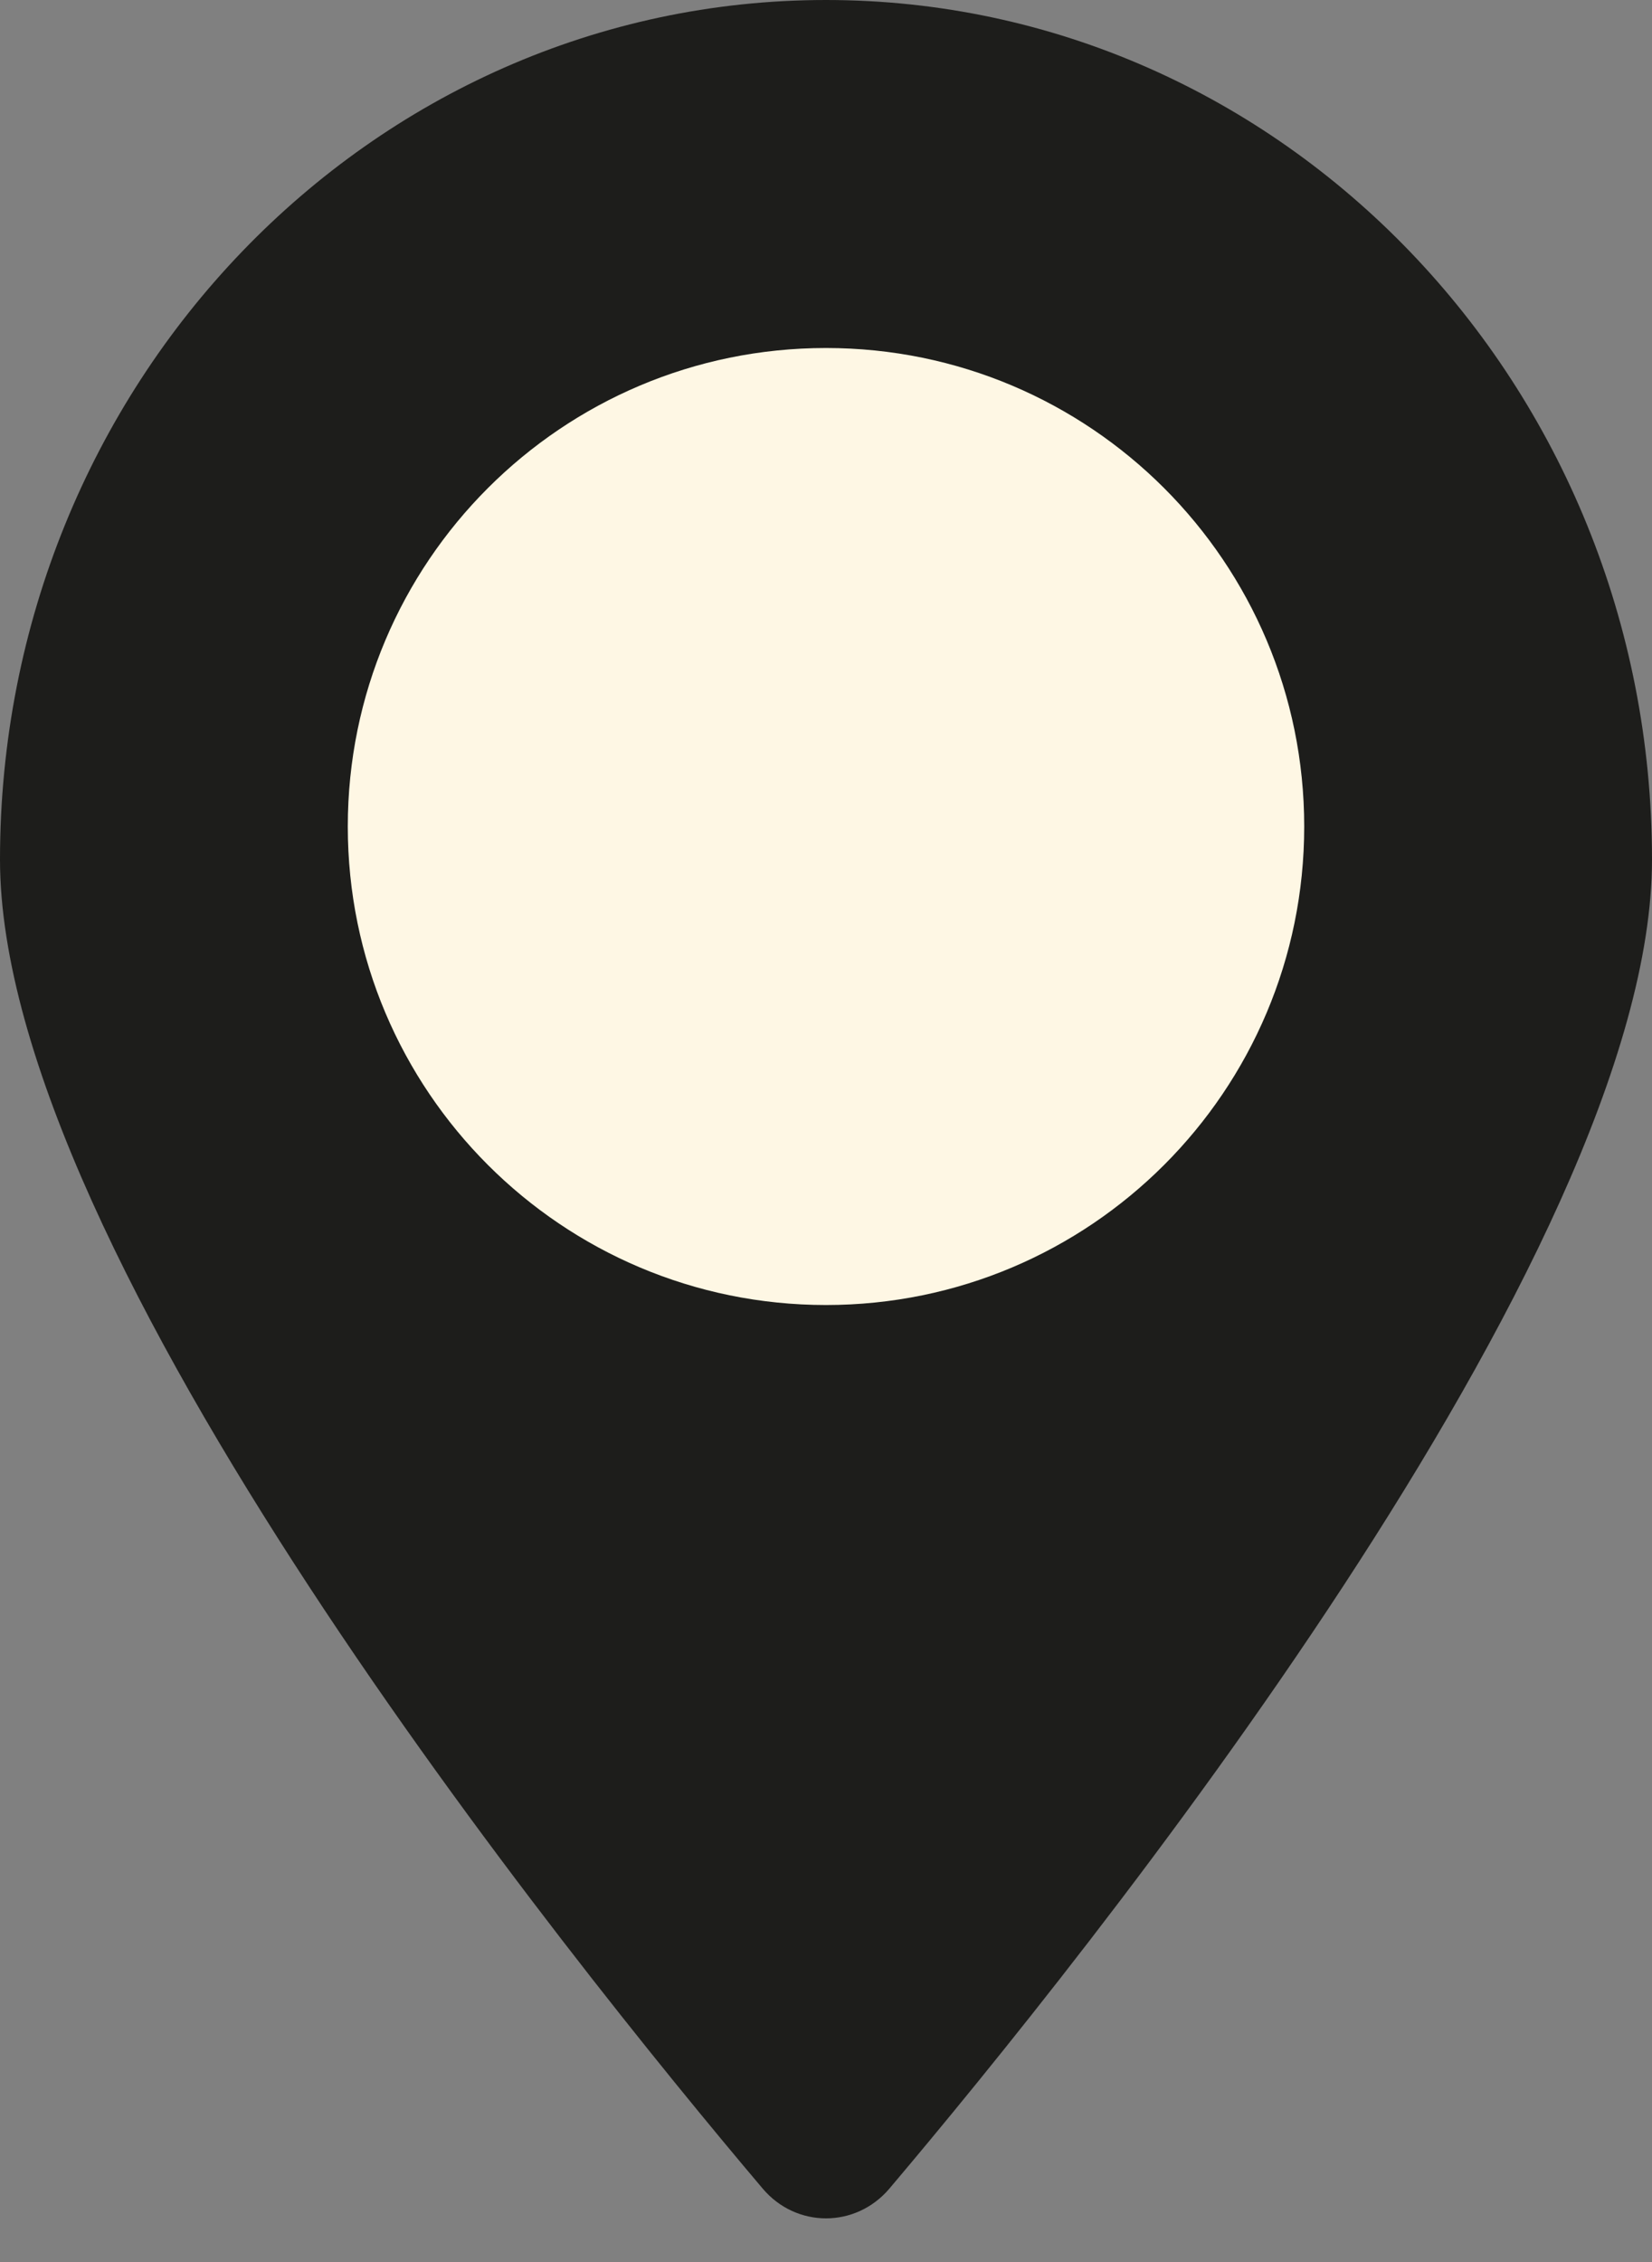
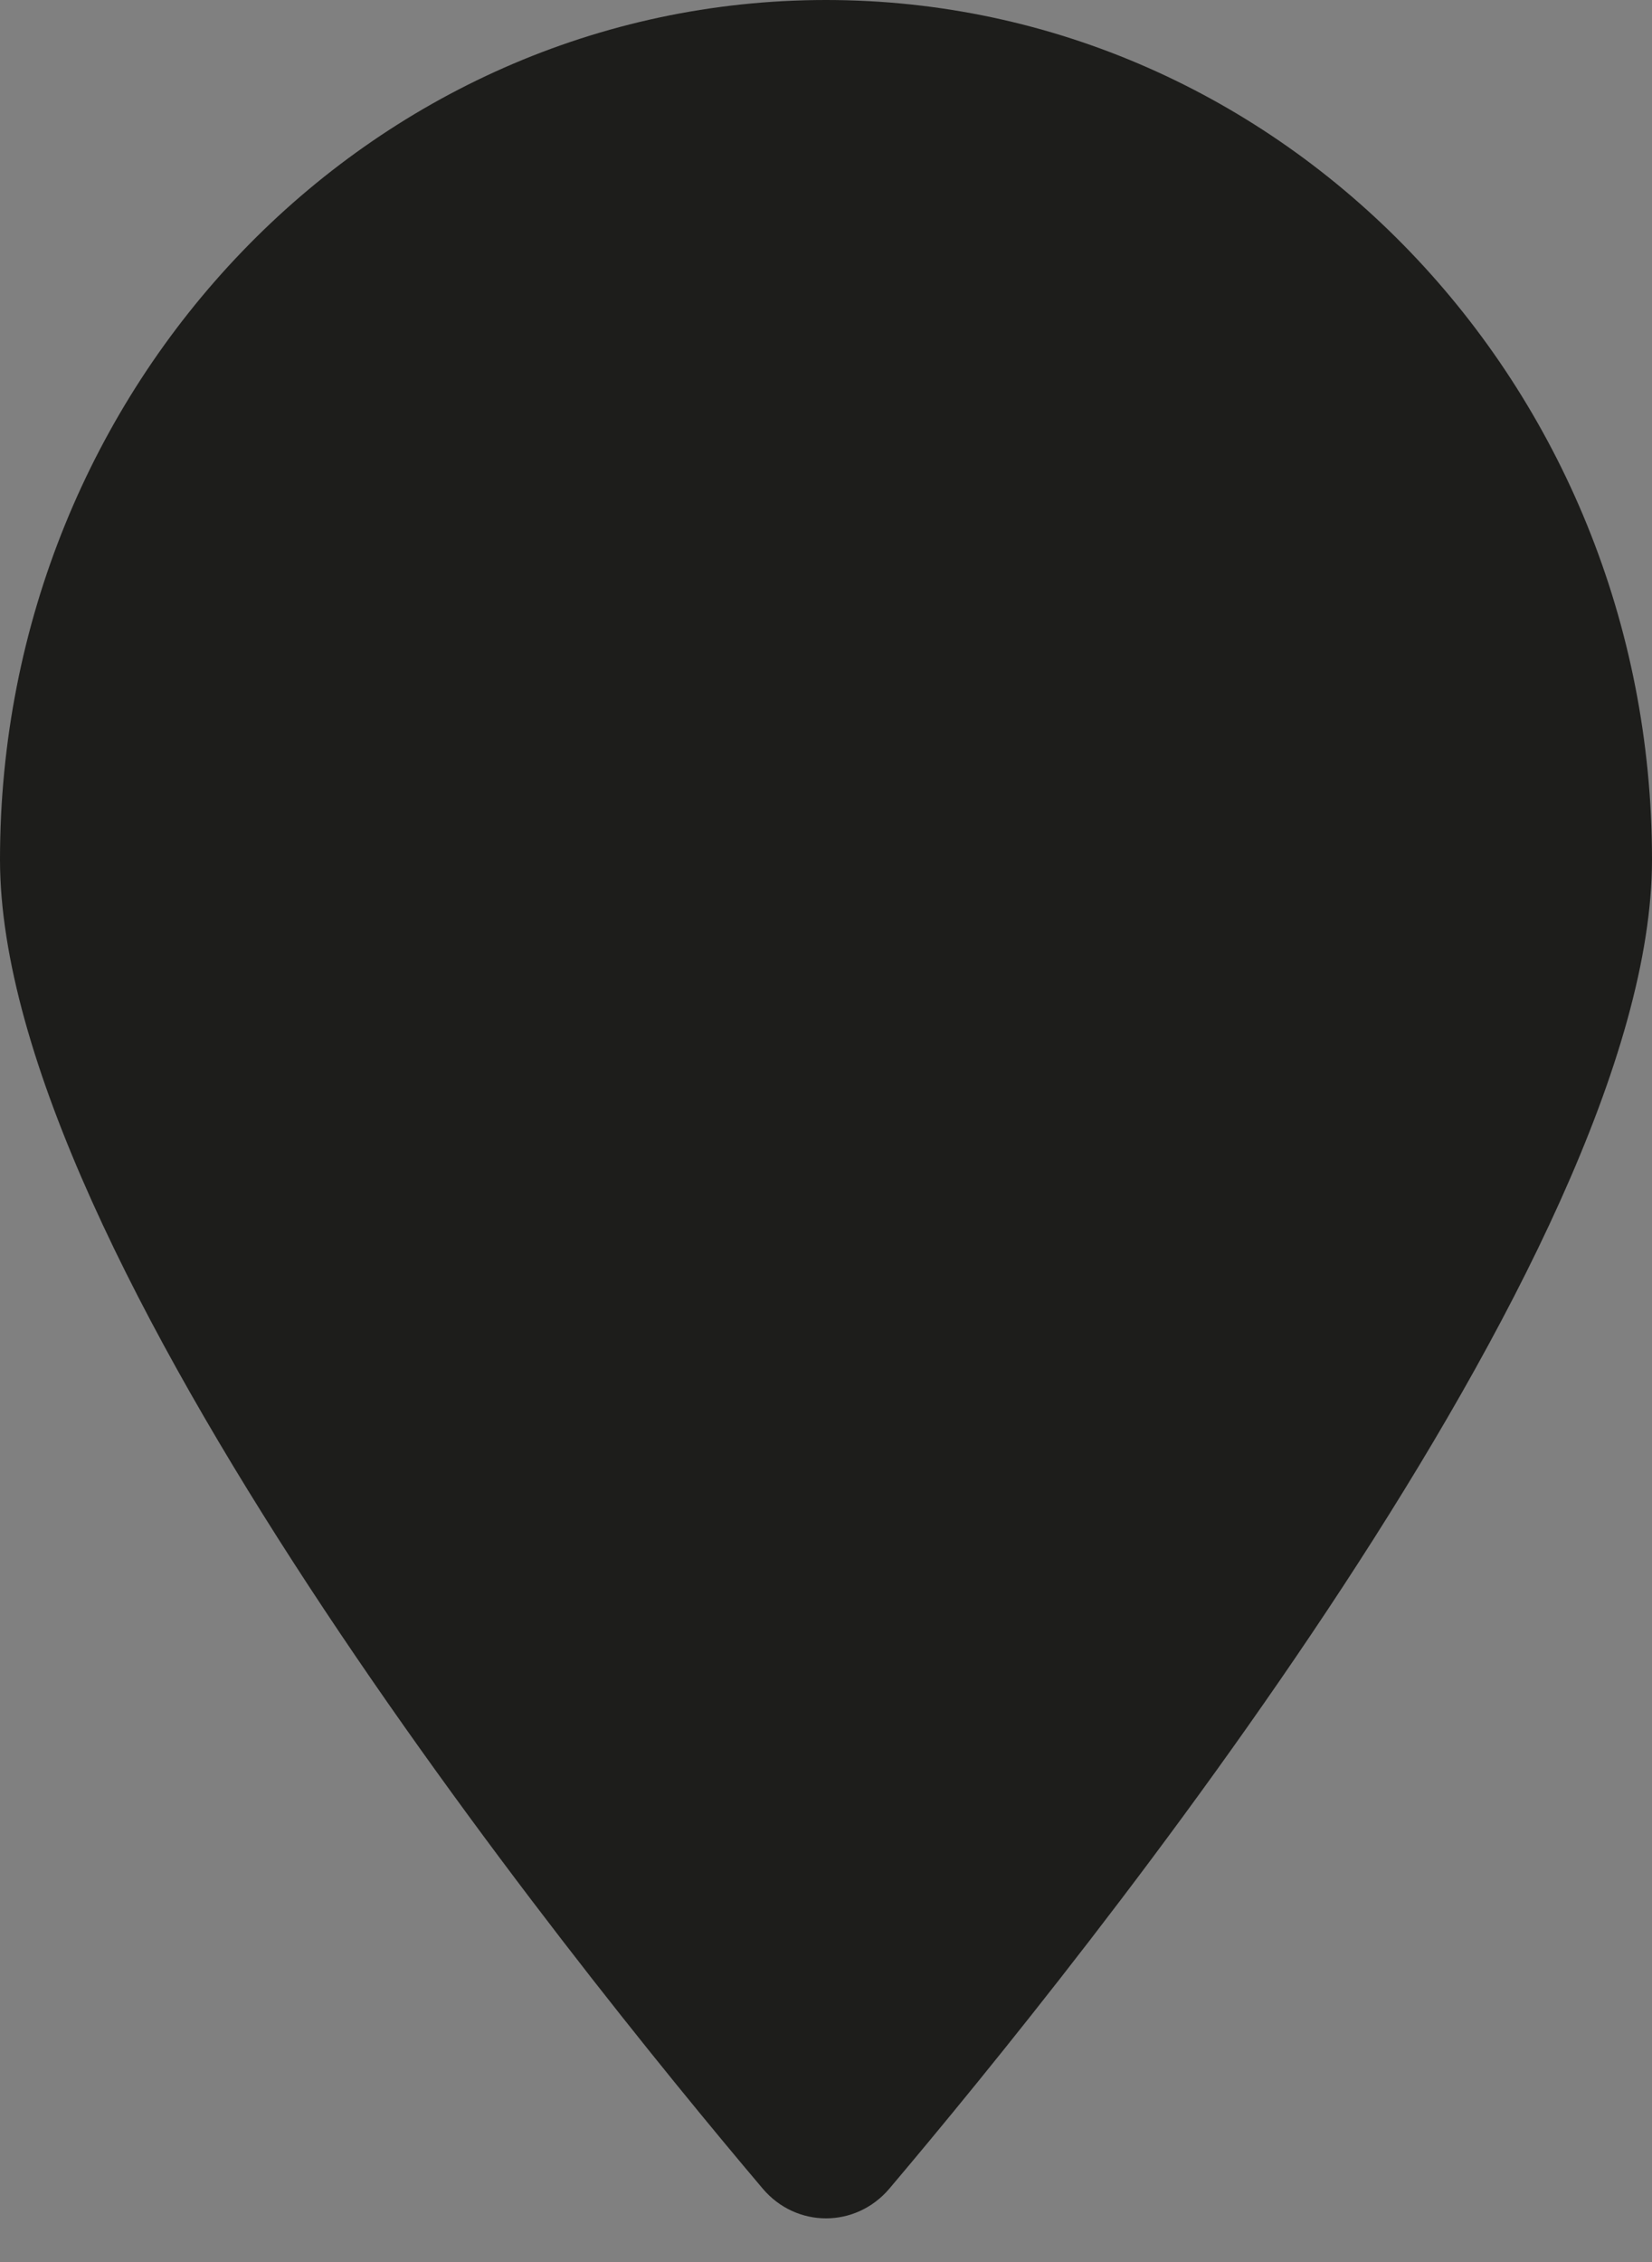
<svg xmlns="http://www.w3.org/2000/svg" width="19" height="26" viewBox="0 0 19 26" fill="none">
  <rect x="0" y="0" width="19" height="26" fill="#808080" stroke="none" />
  <g id="Pointer icone">
    <path d="M19 9.88C19 14.41 12.452 22.529 10.229 25.156C9.842 25.612 9.158 25.612 8.772 25.156C6.548 22.529 0 14.41 0 9.88C0 4.423 4.253 0 9.5 0C14.747 0 19 4.423 19 9.88Z" fill="#1D1D1B" />
-     <path d="M15 9.5C15 12.538 12.538 15 9.5 15C6.462 15 4 12.538 4 9.5C4 6.462 6.462 4 9.5 4C12.538 4 15 6.462 15 9.5Z" fill="#FEF7E4" />
  </g>
</svg>